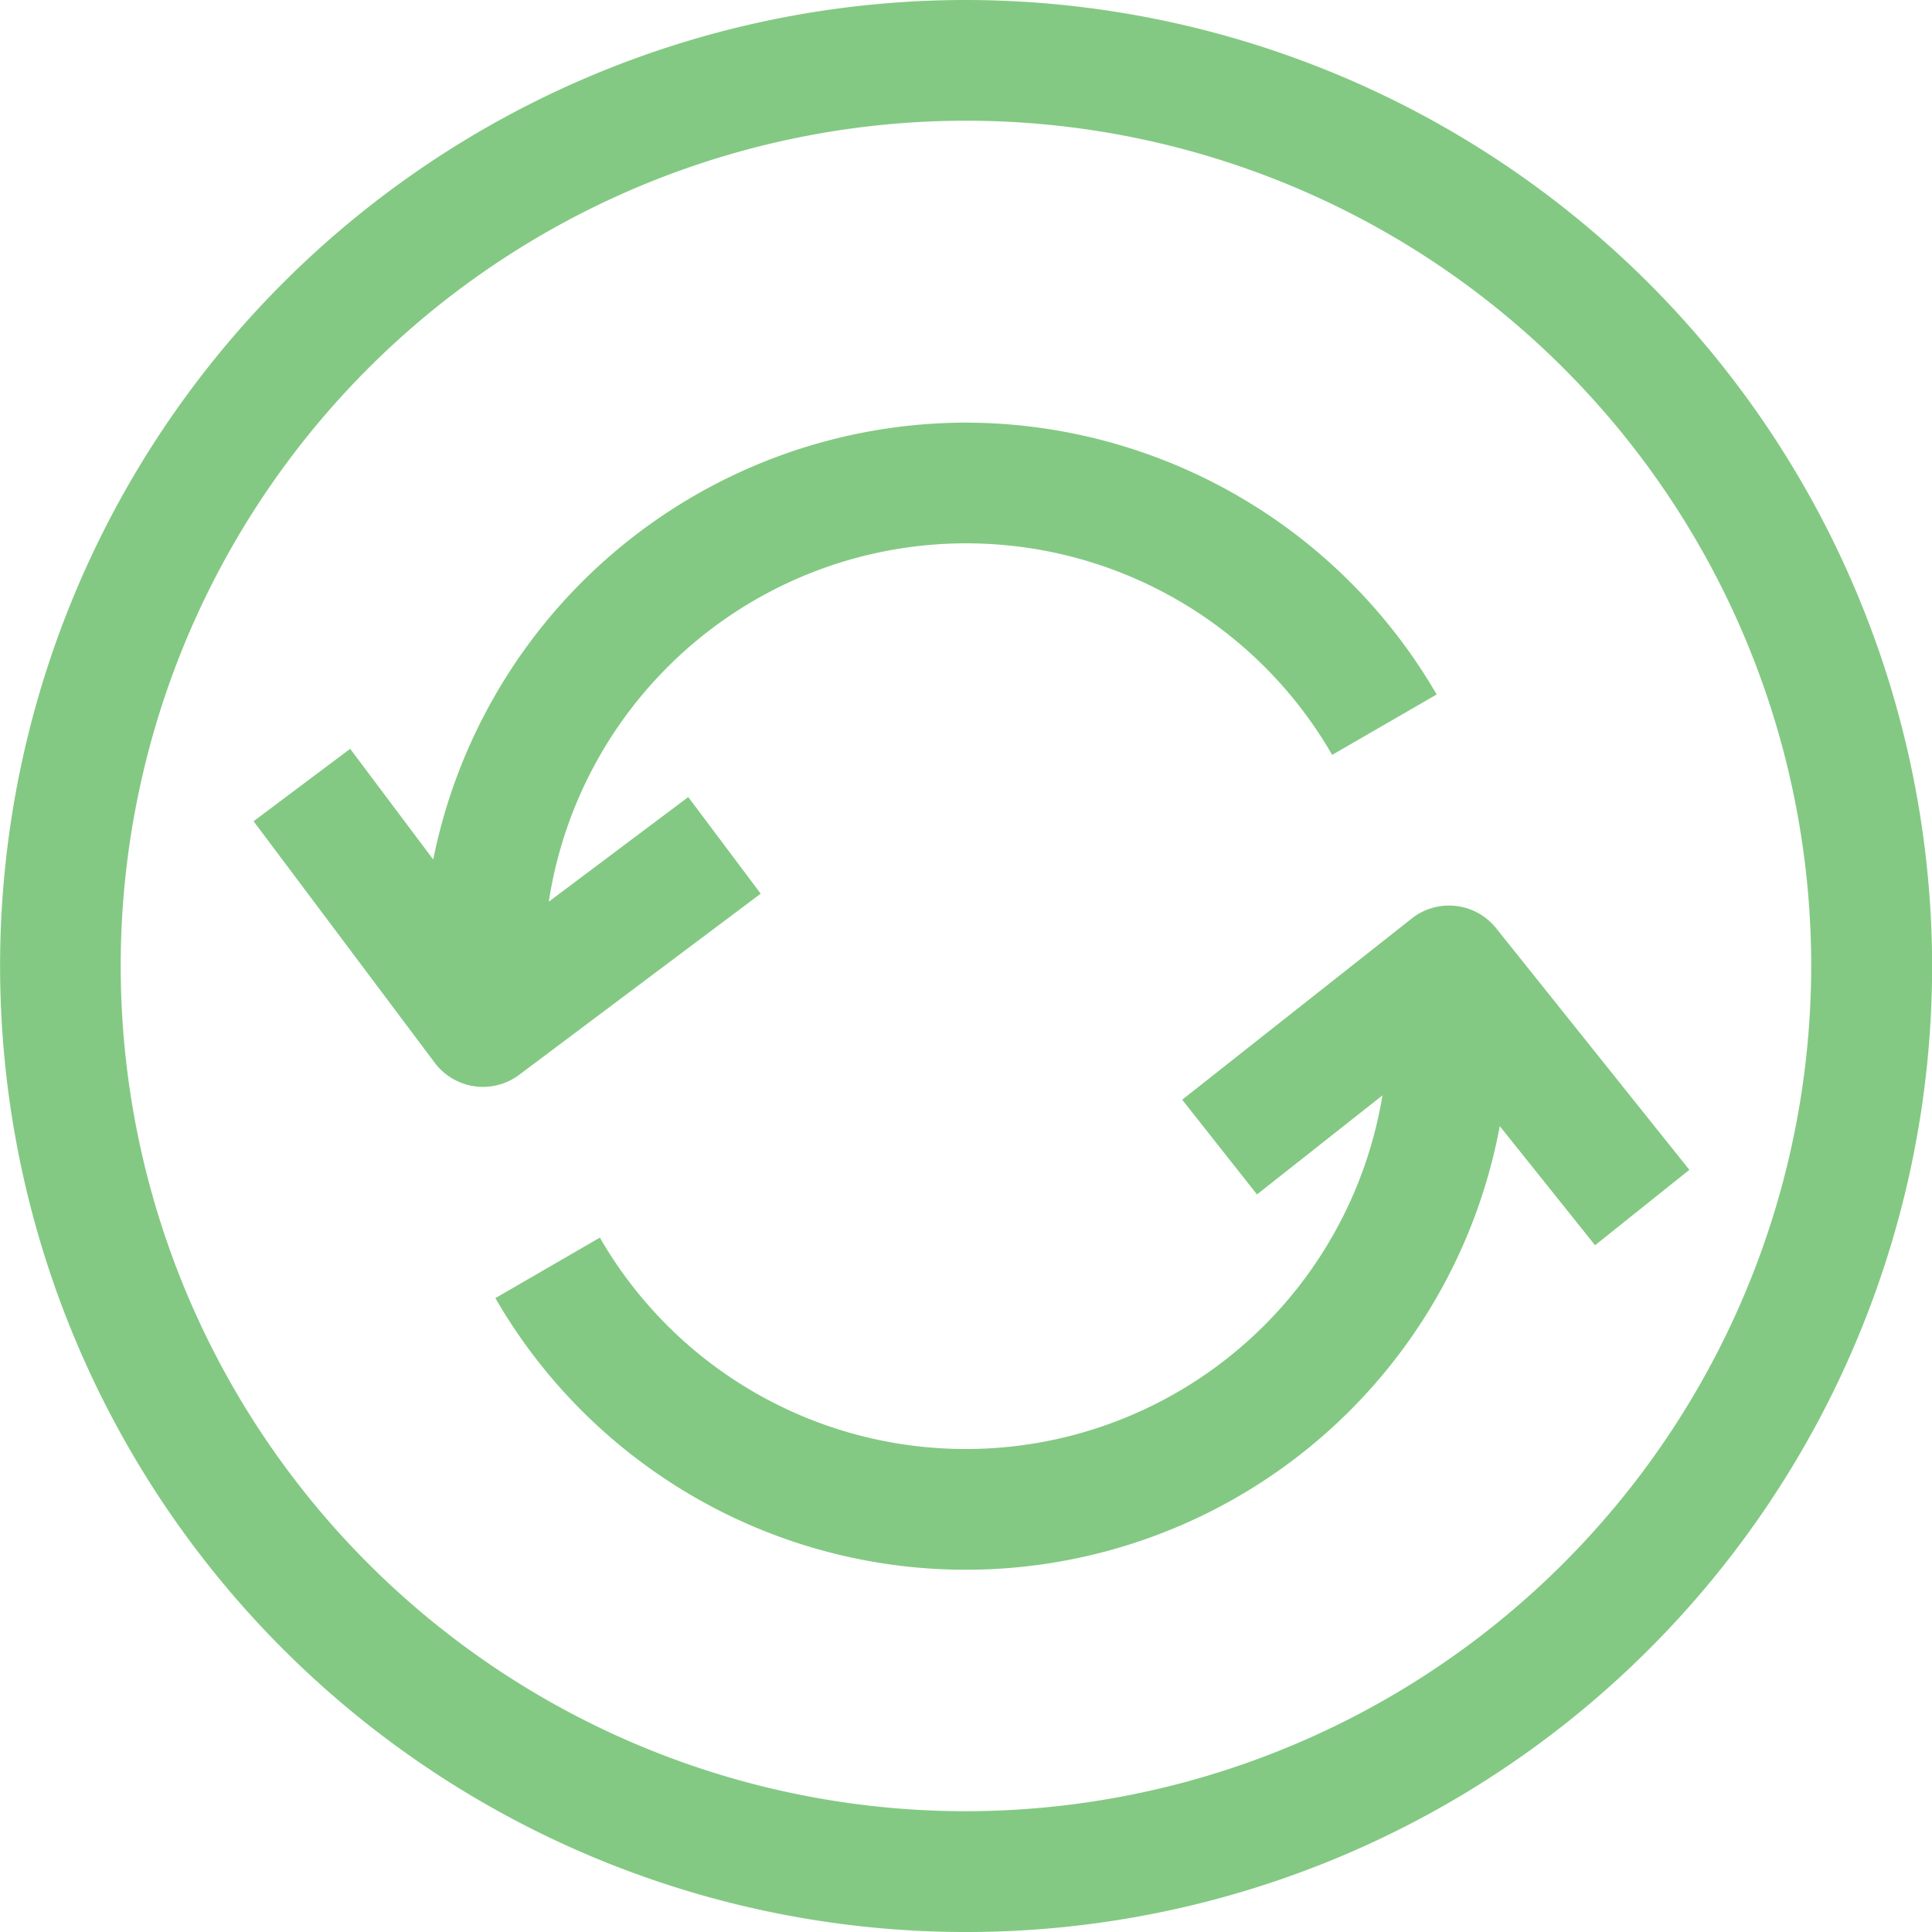
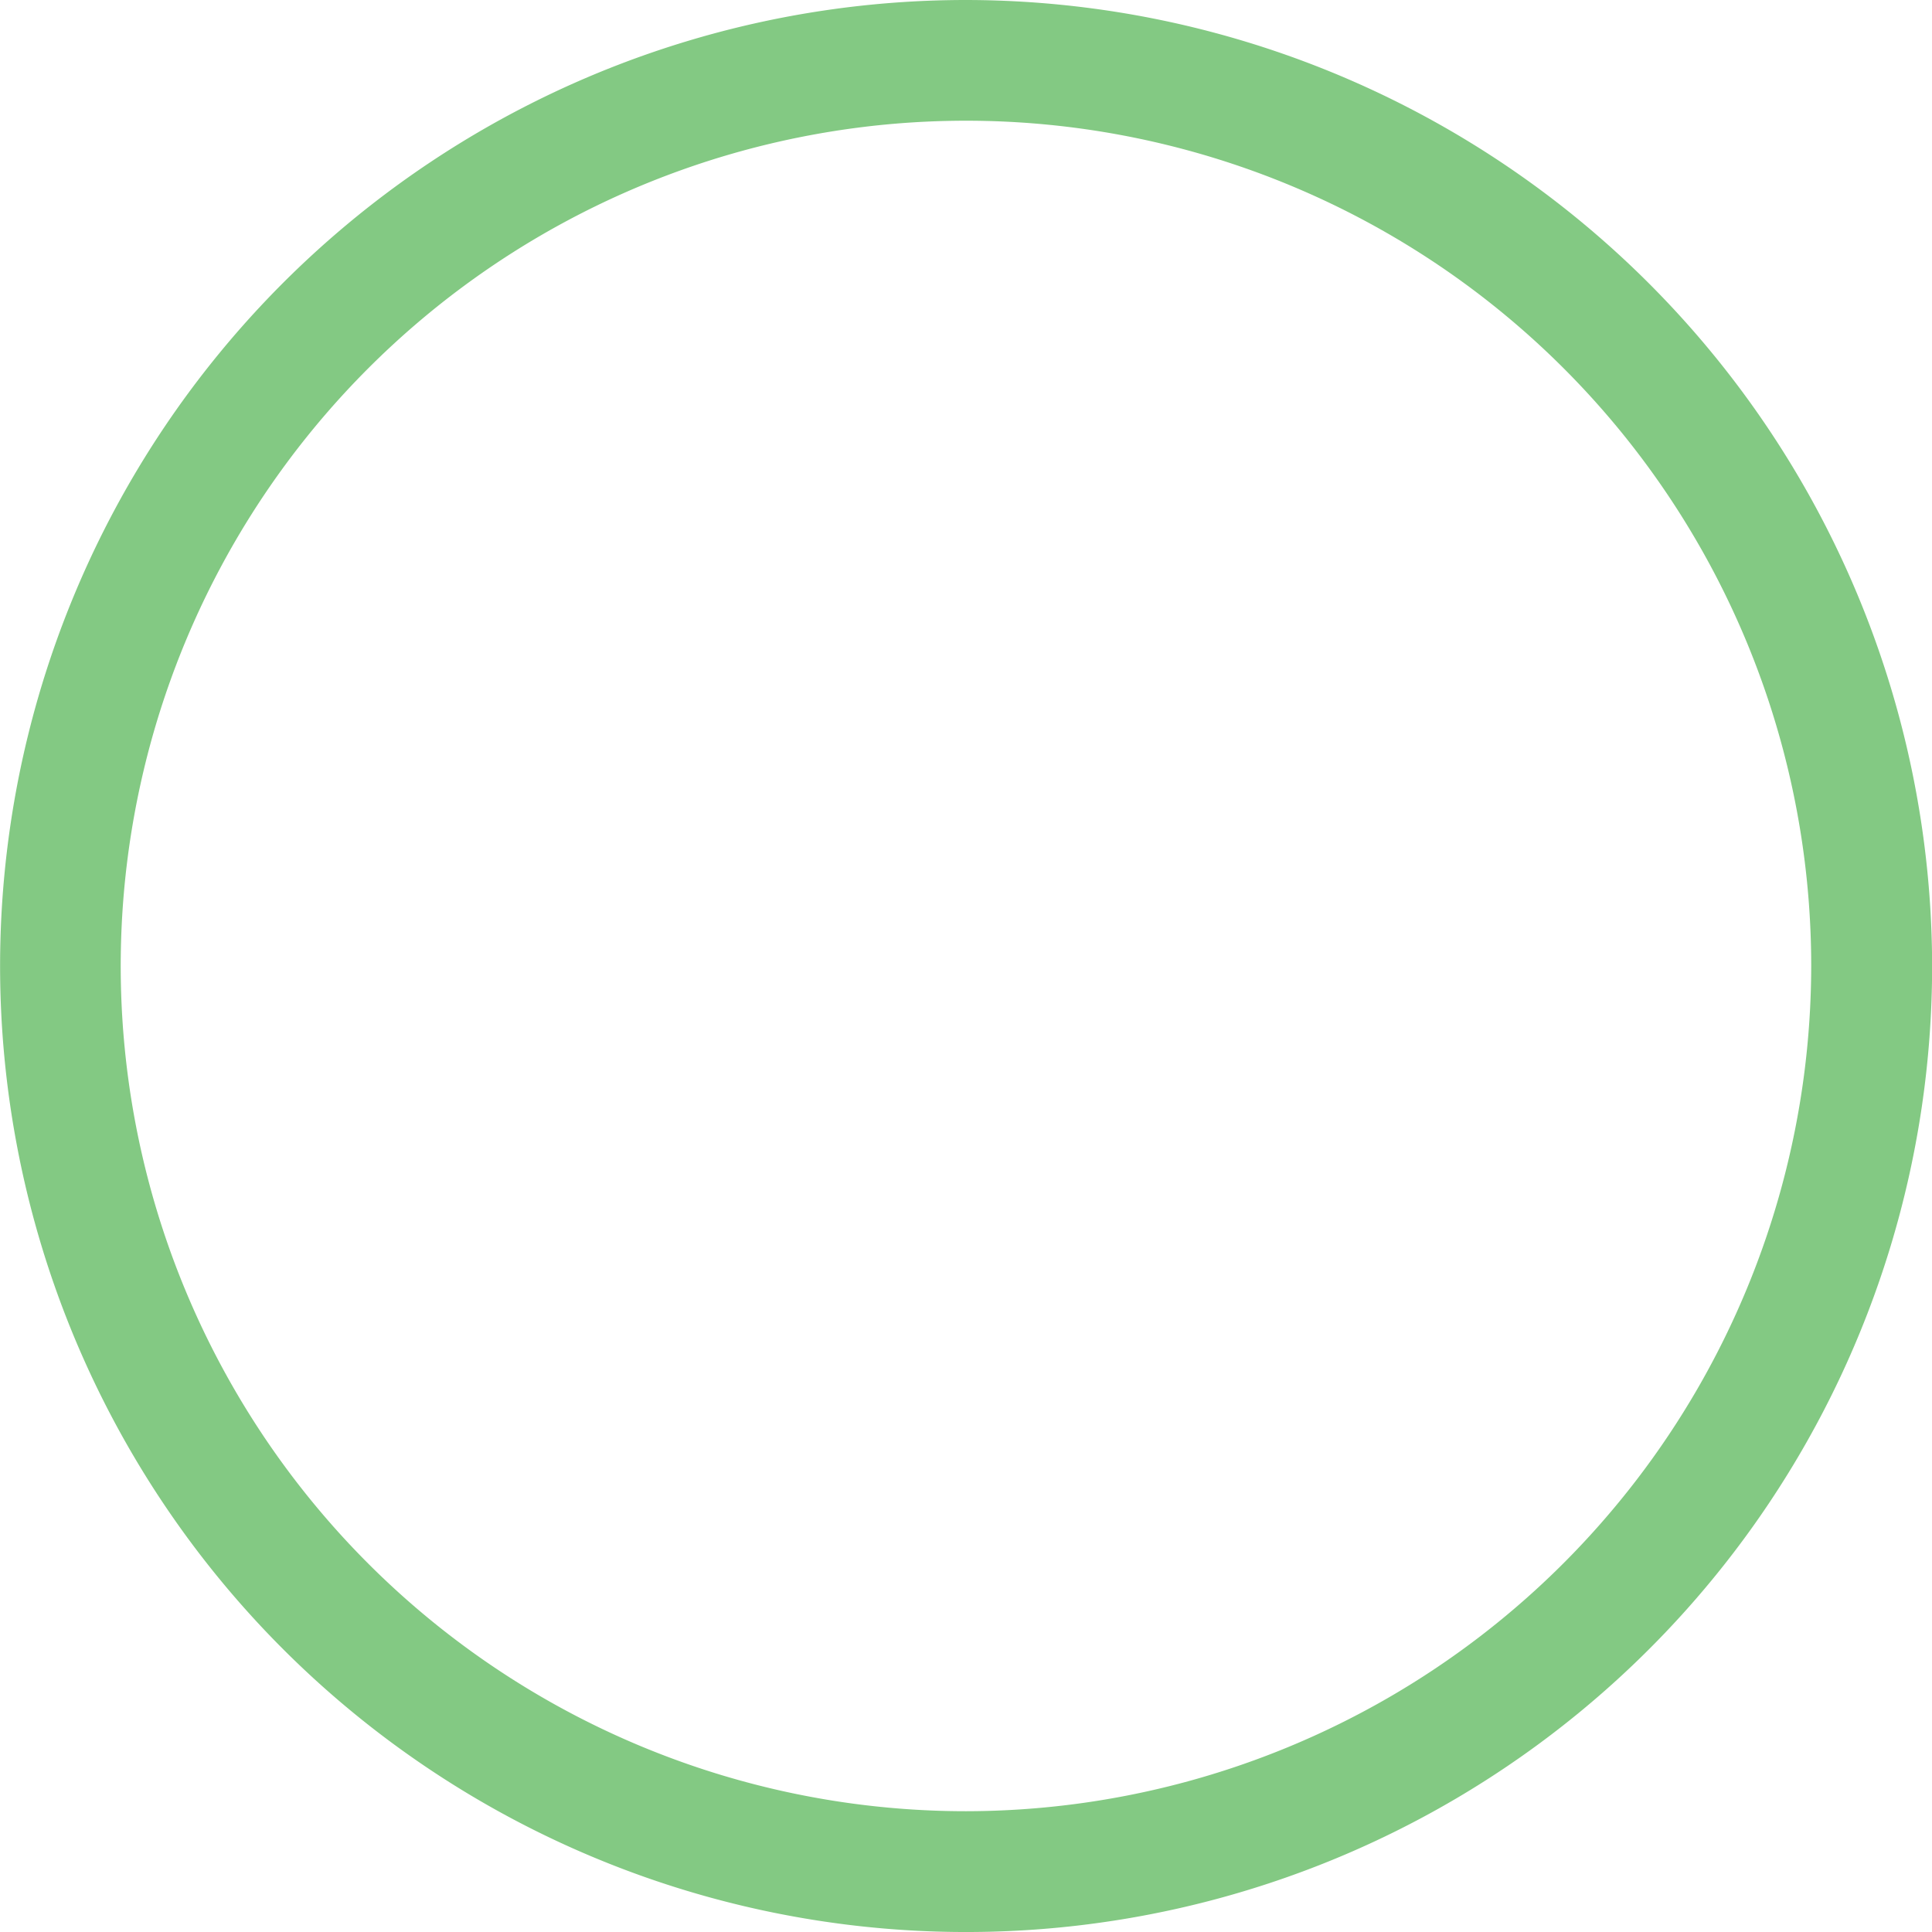
<svg xmlns="http://www.w3.org/2000/svg" width="84.695" height="84.695" viewBox="0 0 84.695 84.695">
  <defs>
    <style>.a{fill:#83c983;}</style>
  </defs>
  <path class="a" d="M42.348,0A42.348,42.348,0,1,0,84.7,42.348,42.4,42.4,0,0,0,42.348,0Zm0,79.4A37.054,37.054,0,1,1,79.4,42.348,37.095,37.095,0,0,1,42.348,79.4Z" />
  <g transform="translate(11.116 18.527)">
-     <path class="a" d="M98.431,112a23.856,23.856,0,0,0-23.355,19.152L71.435,126.3,67.2,129.474l7.94,10.587a2.647,2.647,0,0,0,3.705.529l10.587-7.94-3.176-4.235L80.142,133a18.512,18.512,0,0,1,34.341-6.434l4.581-2.649A23.906,23.906,0,0,0,98.431,112Z" transform="translate(-67.2 -112)" />
-   </g>
+     </g>
  <g transform="translate(21.716 39.698)">
-     <path class="a" d="M175.152,240.98a2.641,2.641,0,0,0-3.705-.423l-10.058,7.94,3.279,4.153,5.5-4.343a18.514,18.514,0,0,1-34.307,6.236l-4.581,2.652a23.812,23.812,0,0,0,44.031-7.54l4.177,5.222,4.134-3.306Z" transform="translate(-131.28 -239.986)" />
-   </g>
+     </g>
</svg>